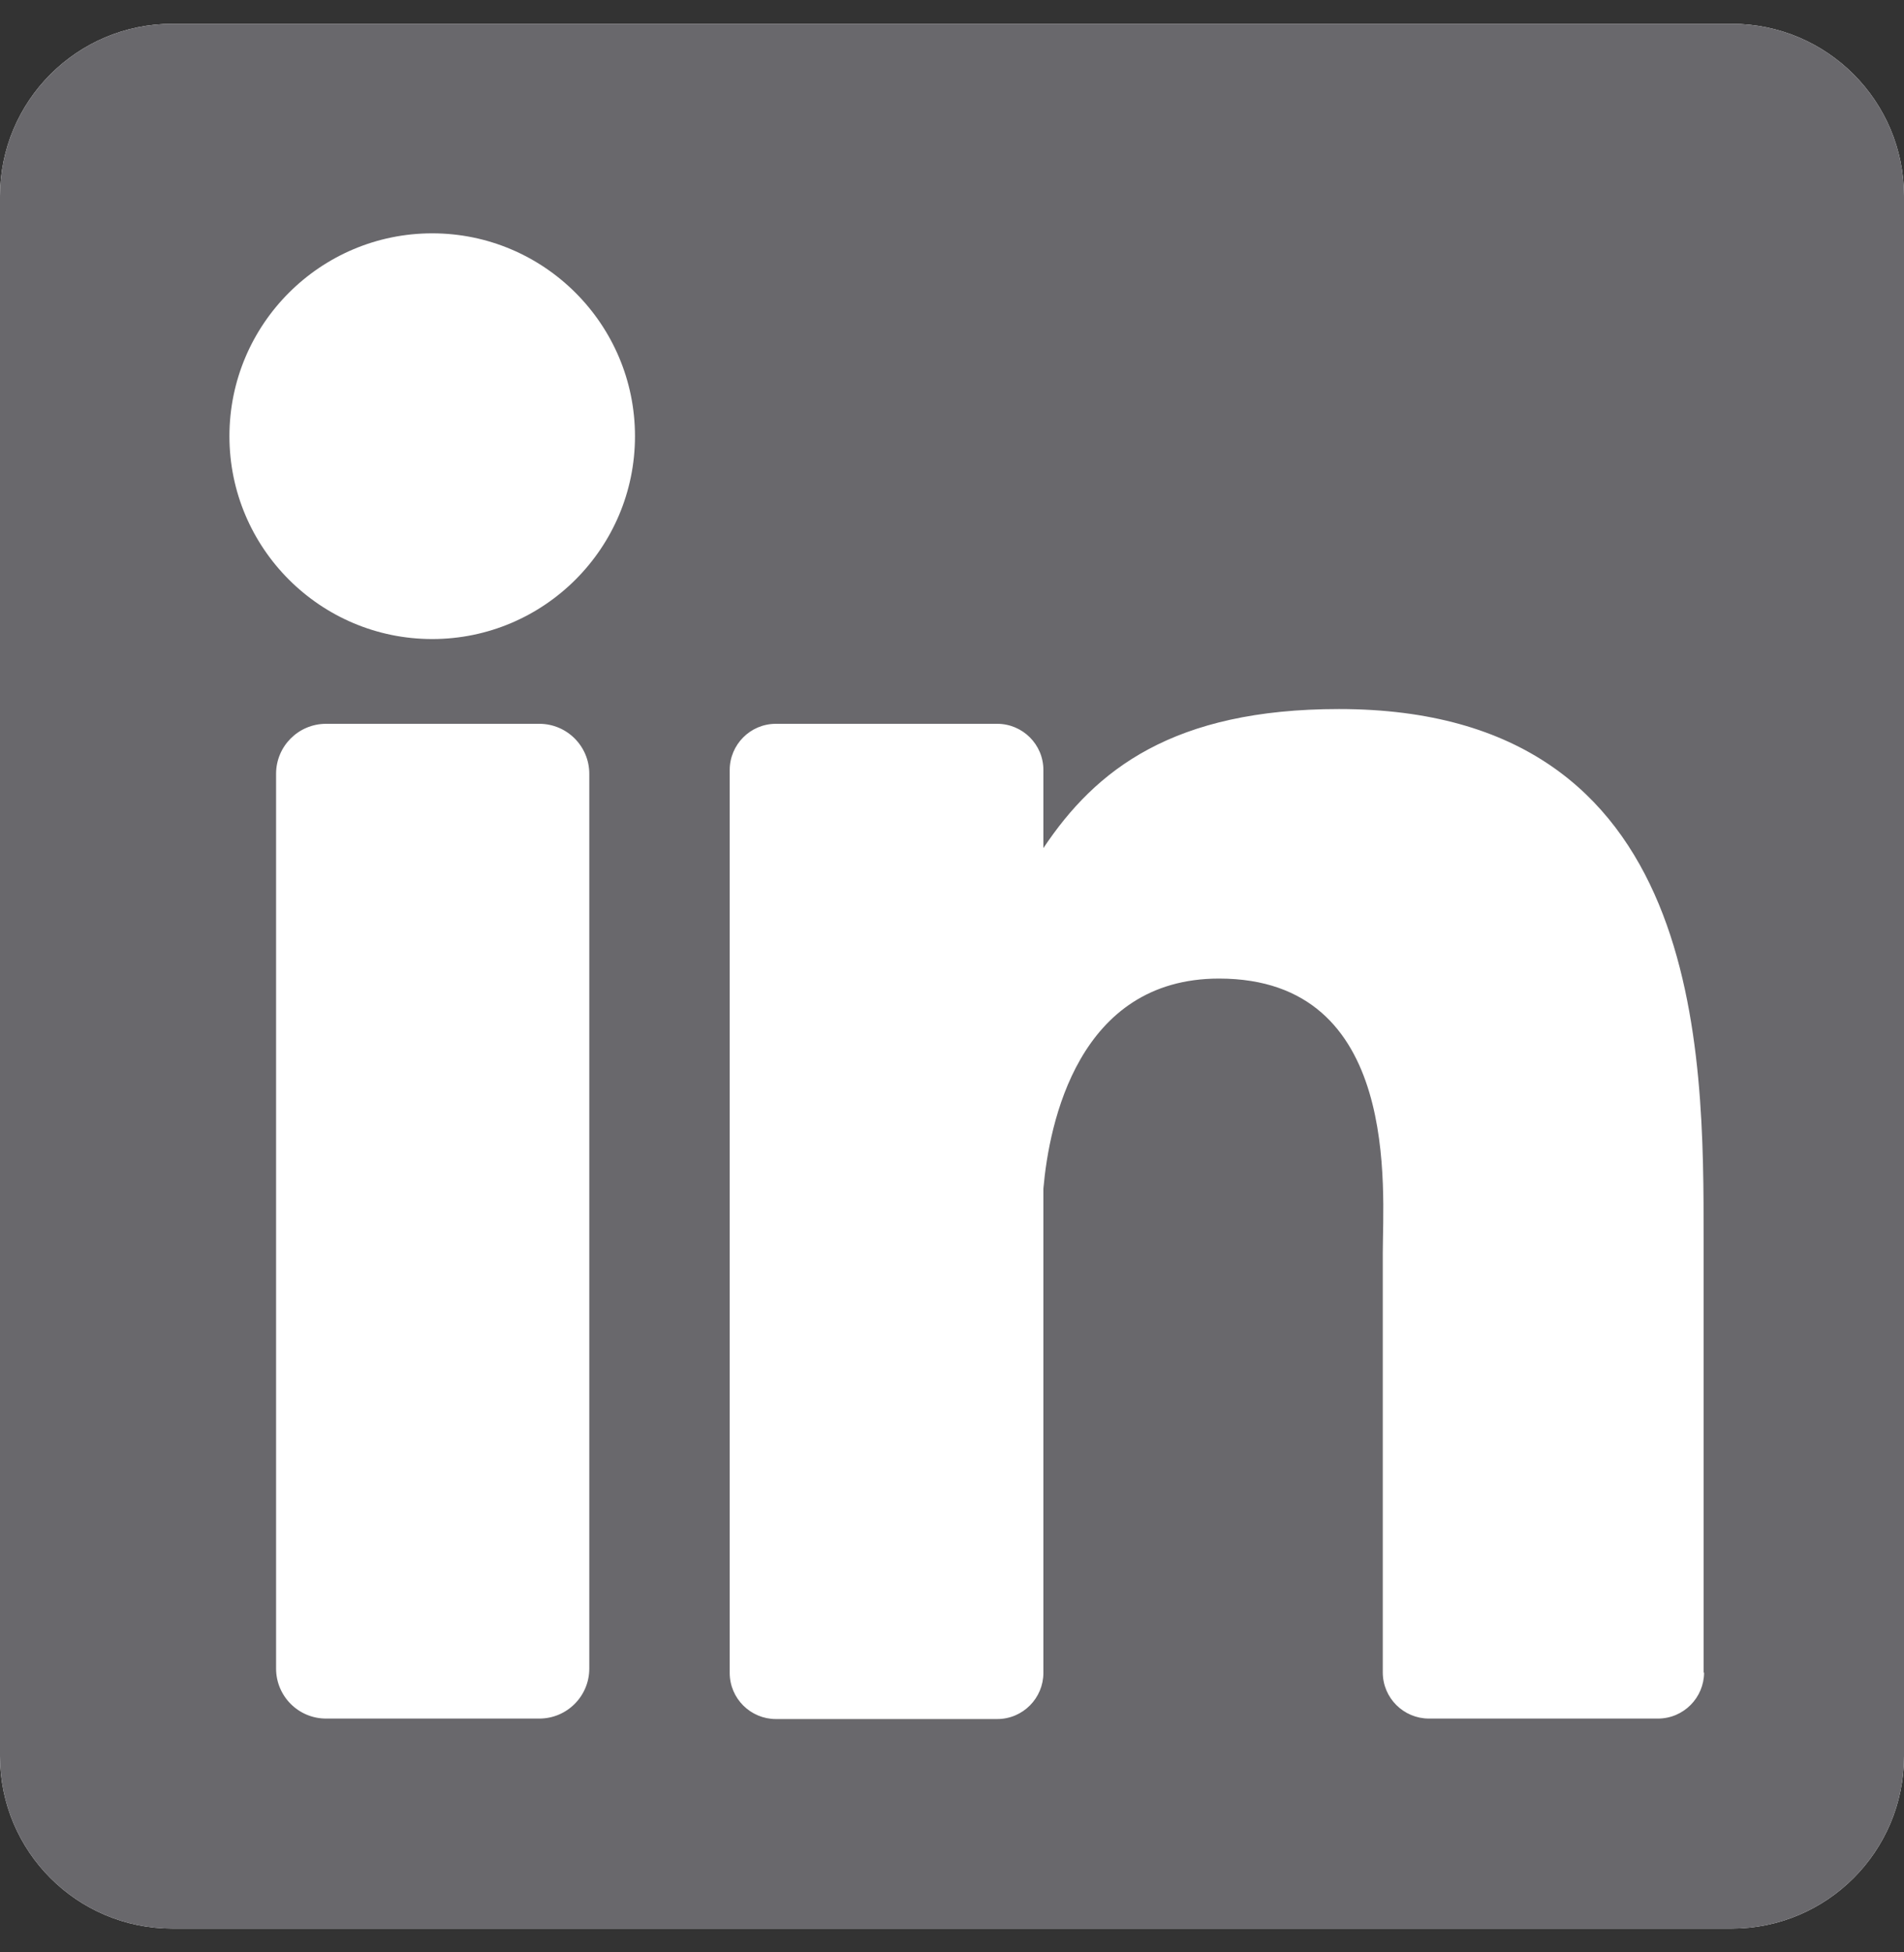
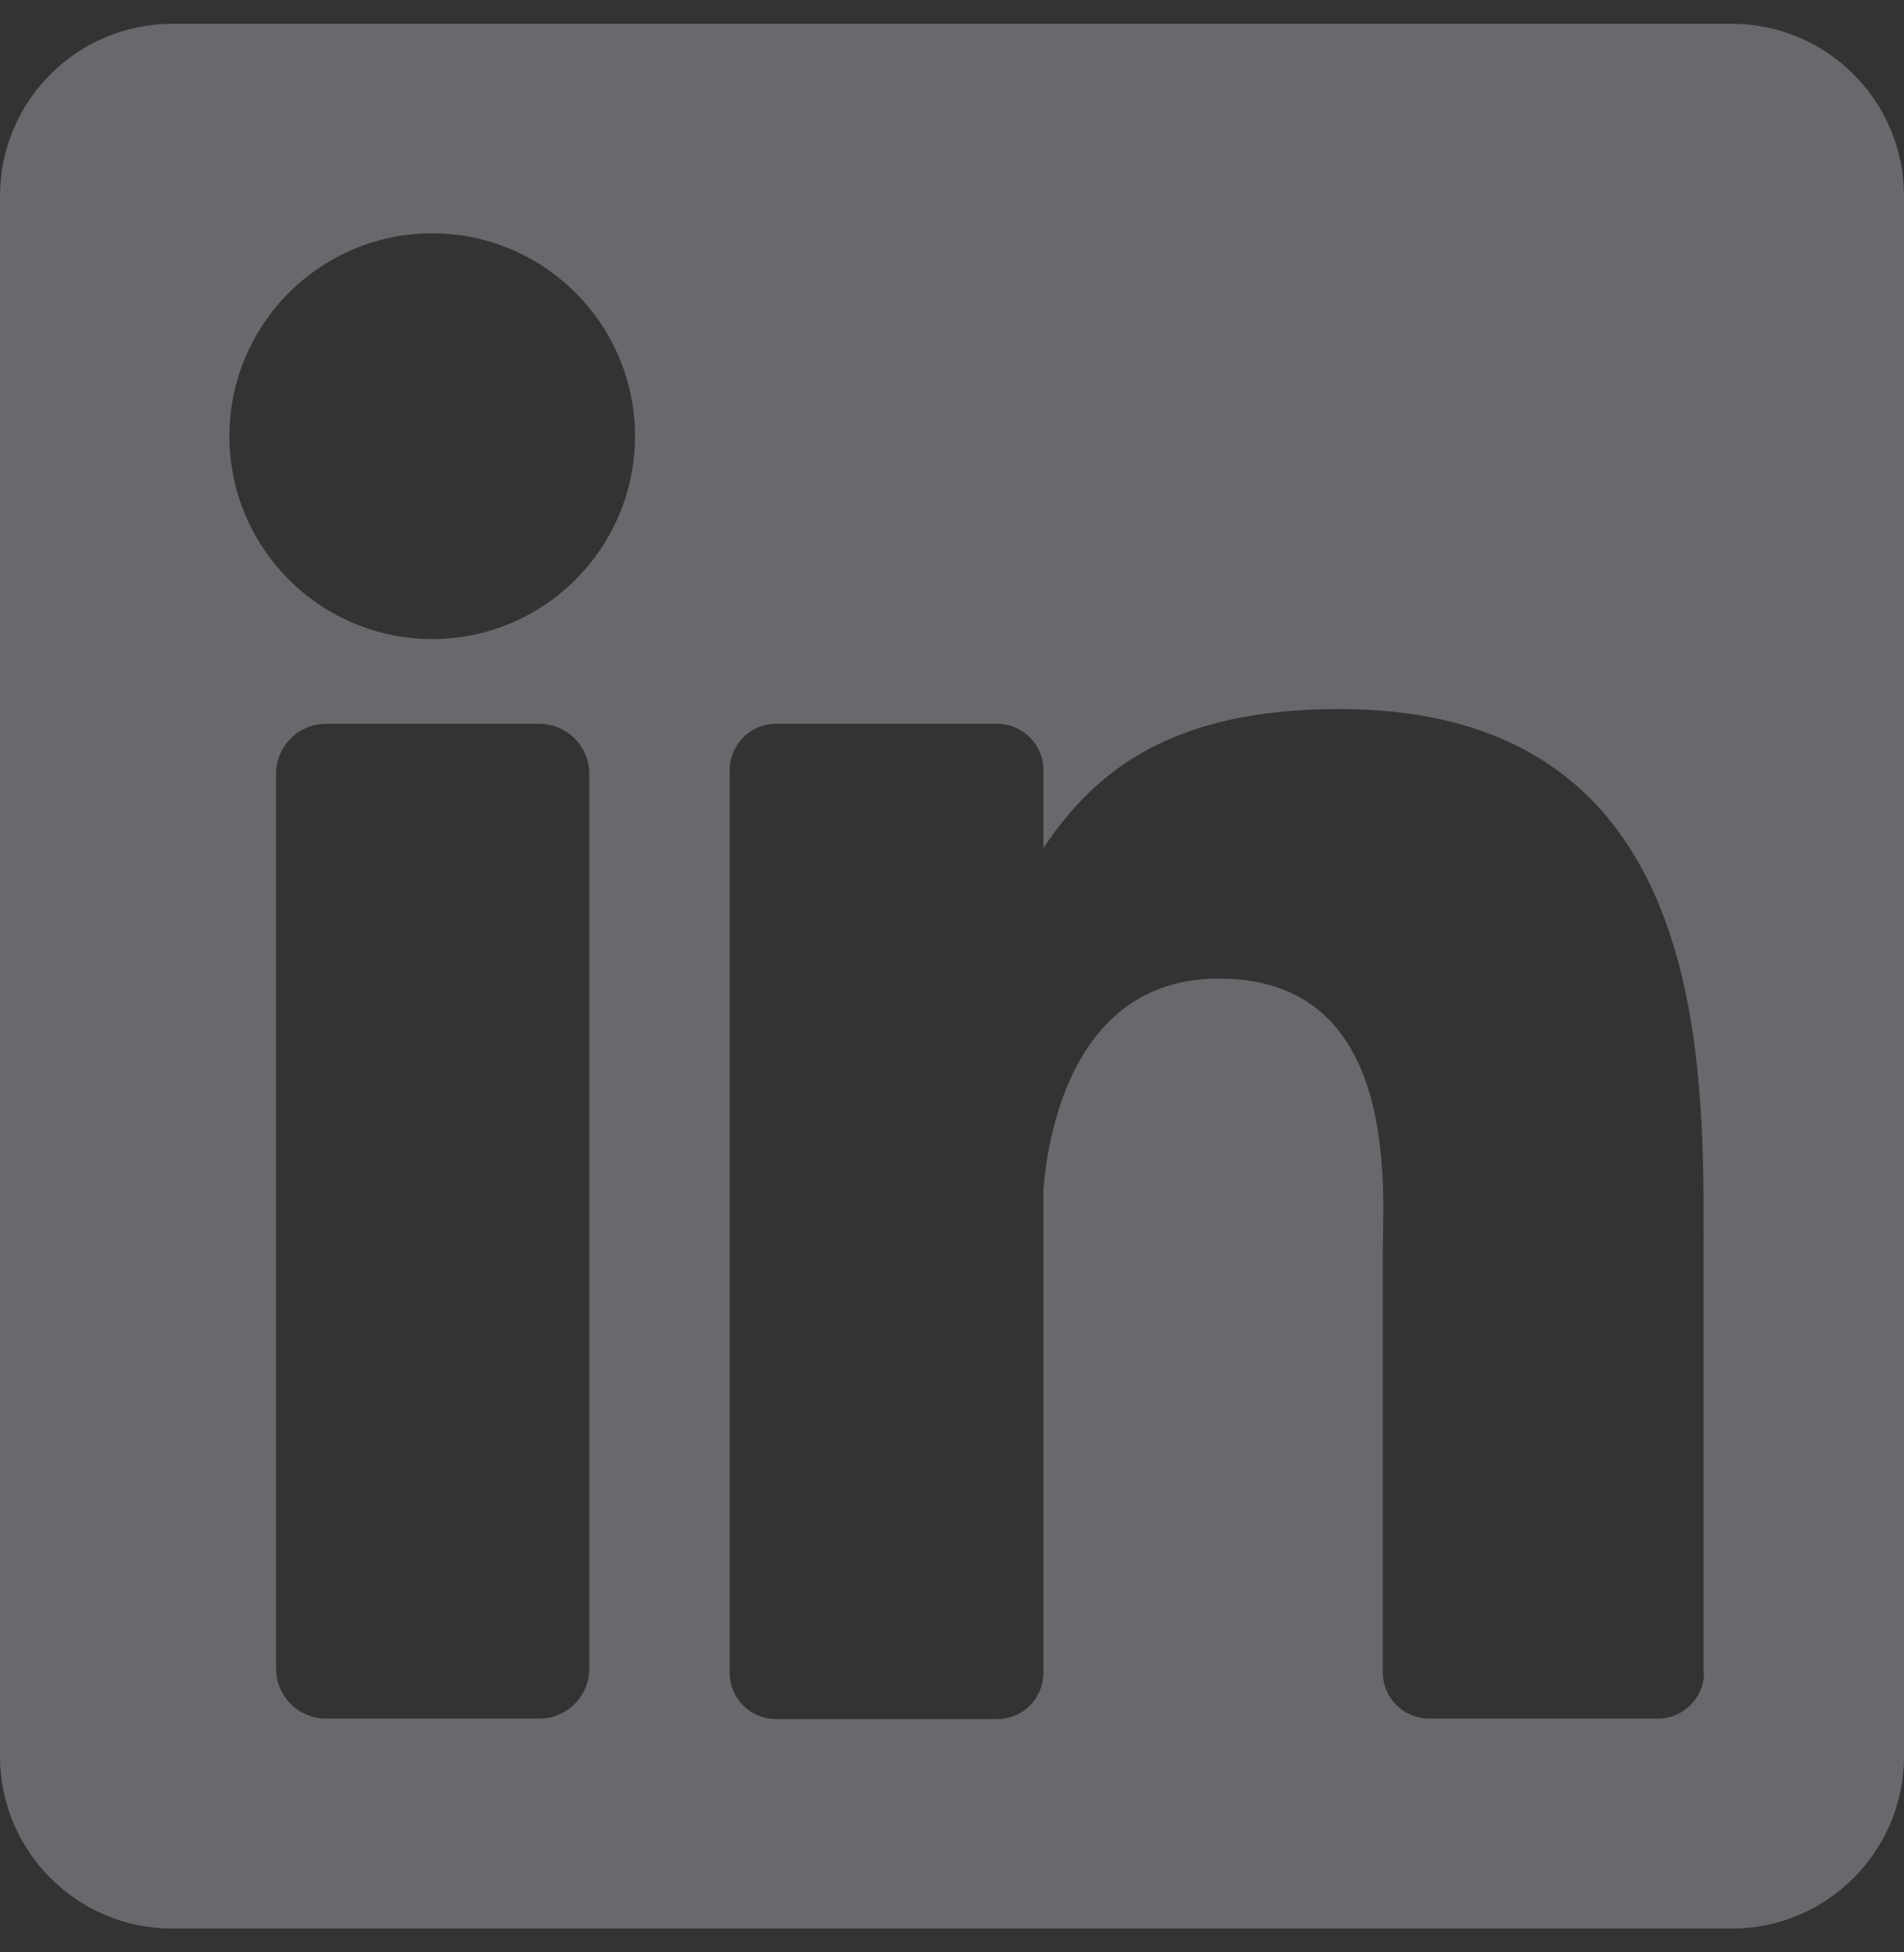
<svg xmlns="http://www.w3.org/2000/svg" version="1.1" viewBox="0 0 40 41">
  <rect x="0" y="0" width="40" height="41" fill="#333333" stroke="none" />
  <defs>
    <style>
      .st0 {
        fill: #fff;
      }

      .st1 {
        fill: #69686c;
      }
    </style>
  </defs>
  <g id="Layer_1">
-     <path class="st0" d="M36.38.5H3.62C1.62.5,0,2.12,0,4.12v32.76C0,38.88,1.62,40.5,3.62,40.5h32.76c2,0,3.62-1.62,3.62-3.62V4.12c0-2-1.62-3.62-3.62-3.62Z" />
-   </g>
+     </g>
  <g id="Layer_1_copy">
    <path class="st1" d="M36.38.5H3.62C1.62.5,0,2.12,0,4.12v32.76C0,38.88,1.62,40.5,3.62,40.5h32.76c2,0,3.62-1.62,3.62-3.62V4.12c0-2-1.62-3.62-3.62-3.62ZM12.38,35.04c0,.58-.47,1.05-1.05,1.05h-4.48c-.58,0-1.05-.47-1.05-1.05v-18.79c0-.58.47-1.05,1.05-1.05h4.48c.58,0,1.05.47,1.05,1.05v18.79ZM9.08,13.42c-2.35,0-4.26-1.91-4.26-4.26s1.91-4.26,4.26-4.26,4.26,1.91,4.26,4.26-1.91,4.26-4.26,4.26ZM35.8,35.12c0,.53-.43.97-.97.97h-4.81c-.53,0-.97-.43-.97-.97v-8.81c0-1.31.39-5.76-3.44-5.76-2.96,0-3.57,3.04-3.69,4.41v10.17c0,.53-.43.97-.97.97h-4.65c-.53,0-.97-.43-.97-.97v-18.96c0-.53.43-.97.97-.97h4.65c.53,0,.97.43.97.97v1.64c1.1-1.65,2.73-2.92,6.21-2.92,7.7,0,7.66,7.2,7.66,11.15v9.09h0Z" />
  </g>
</svg>